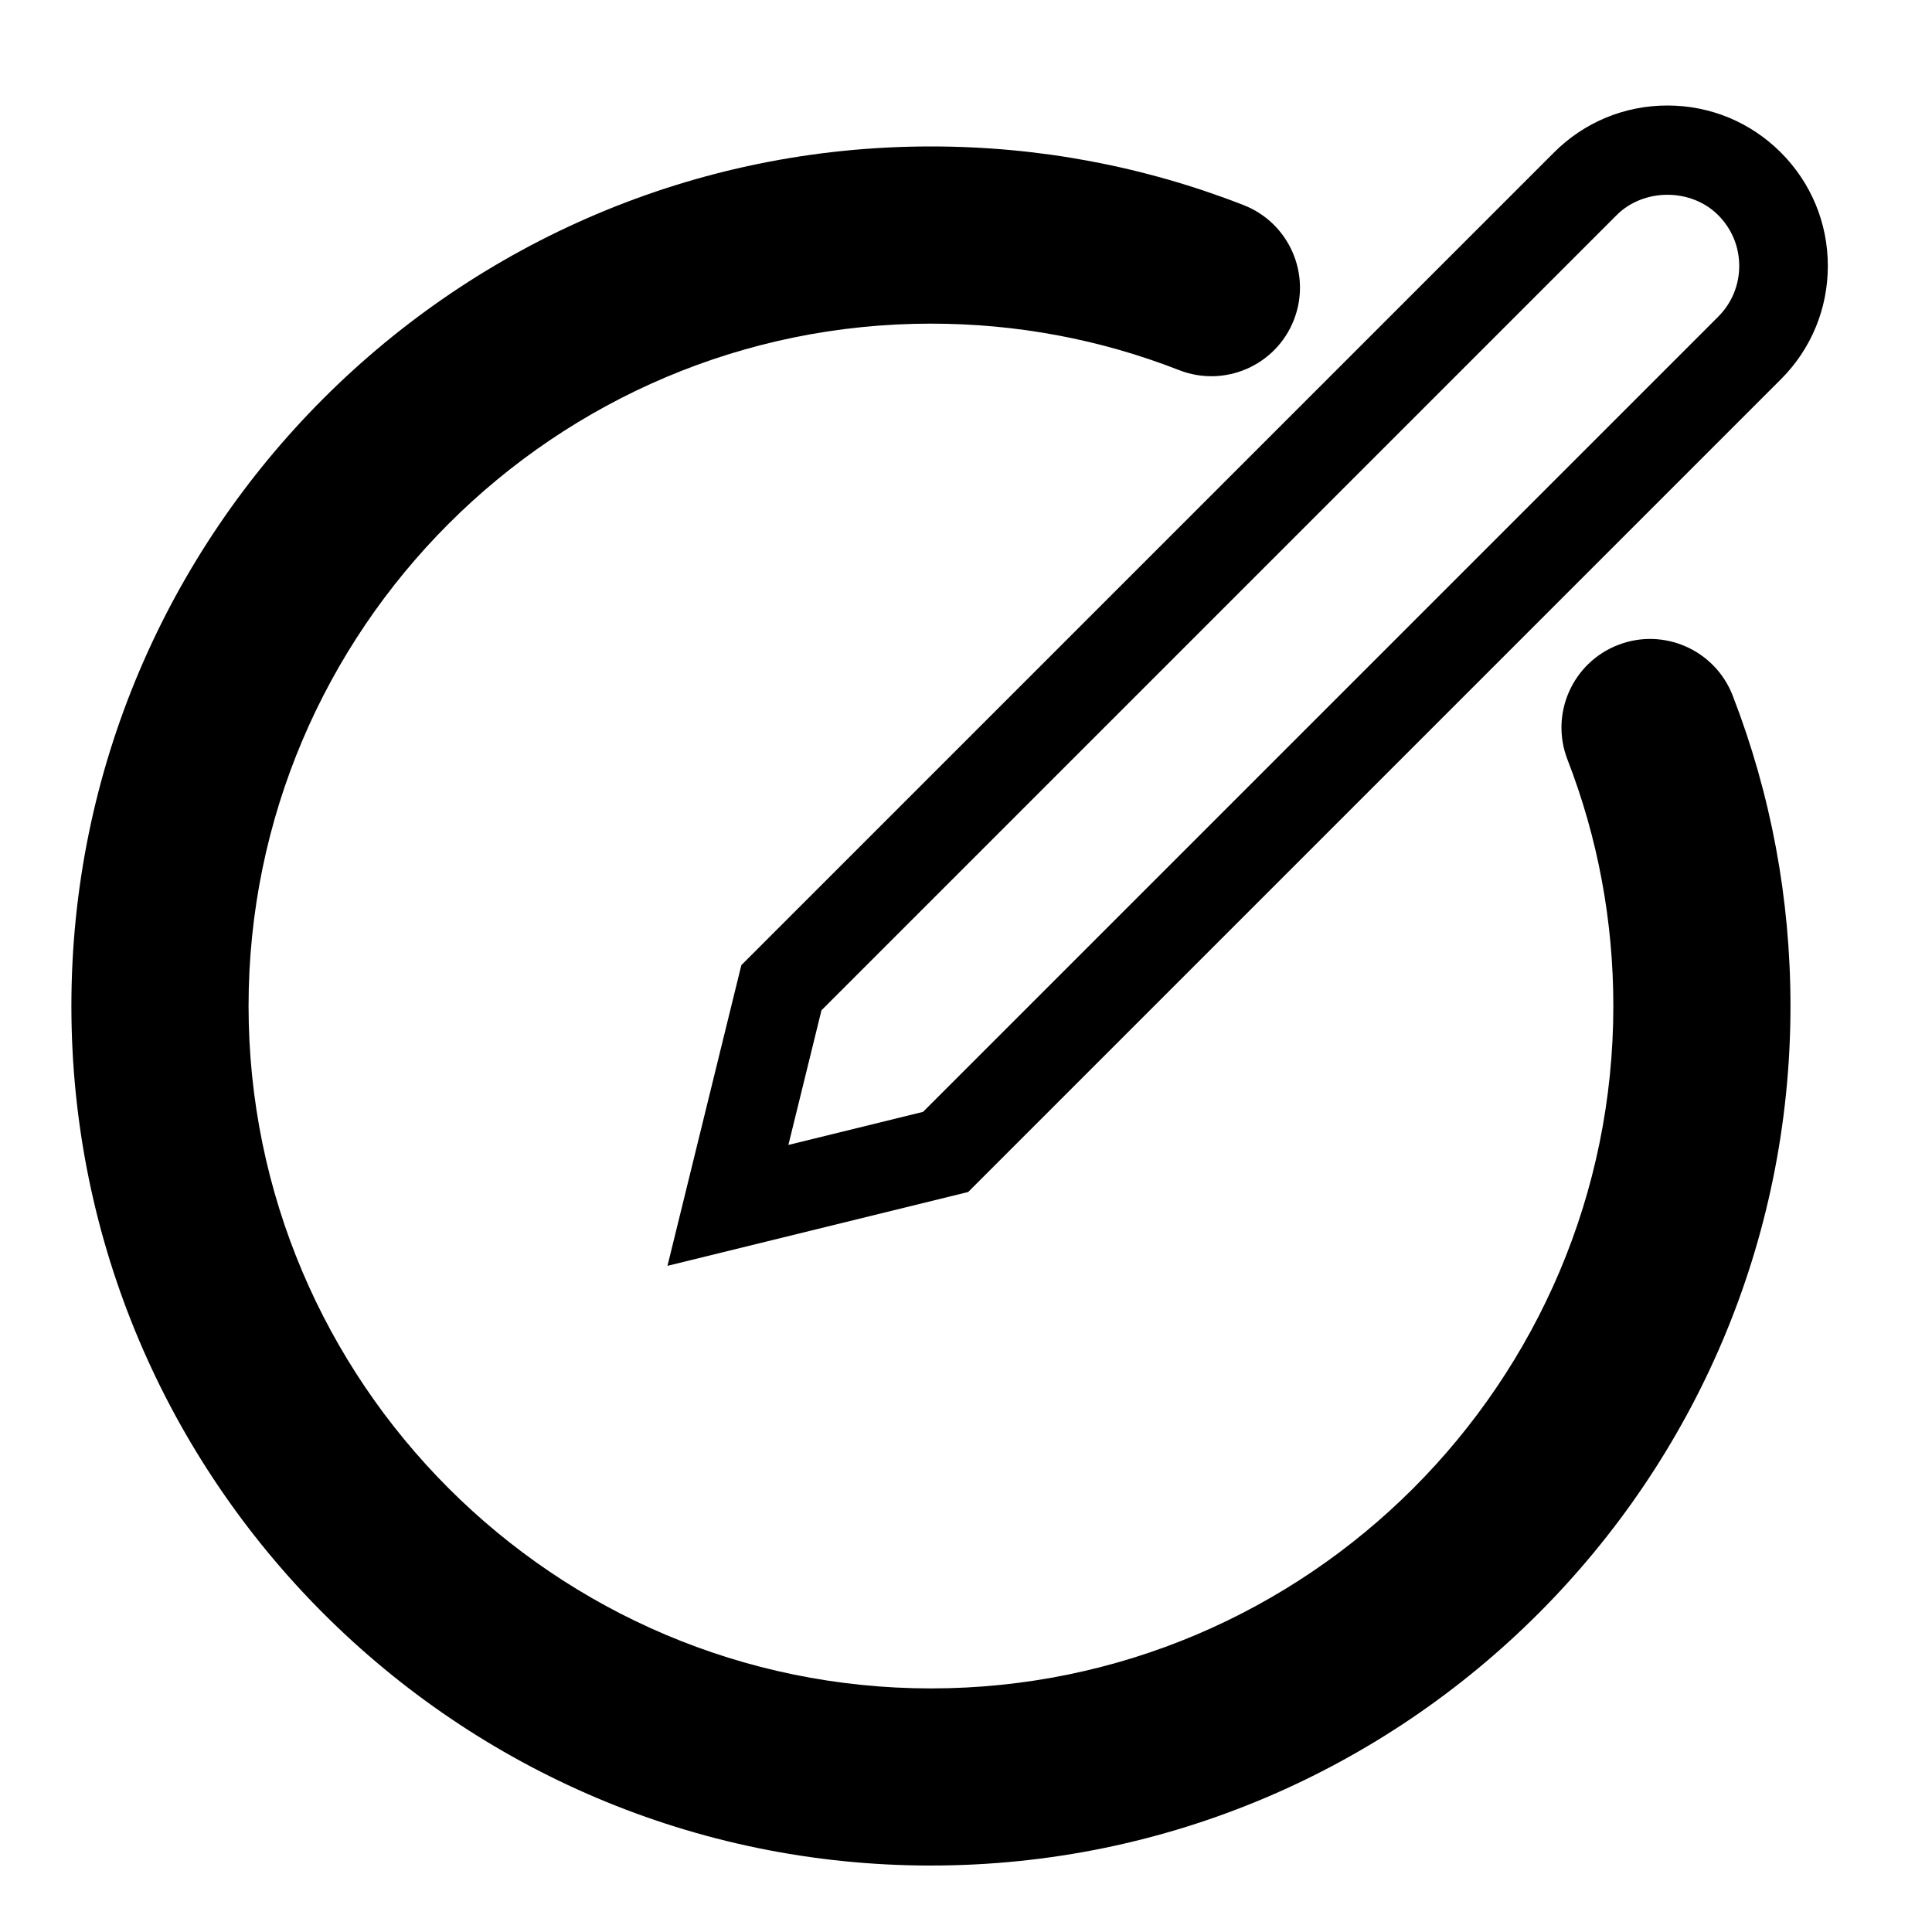
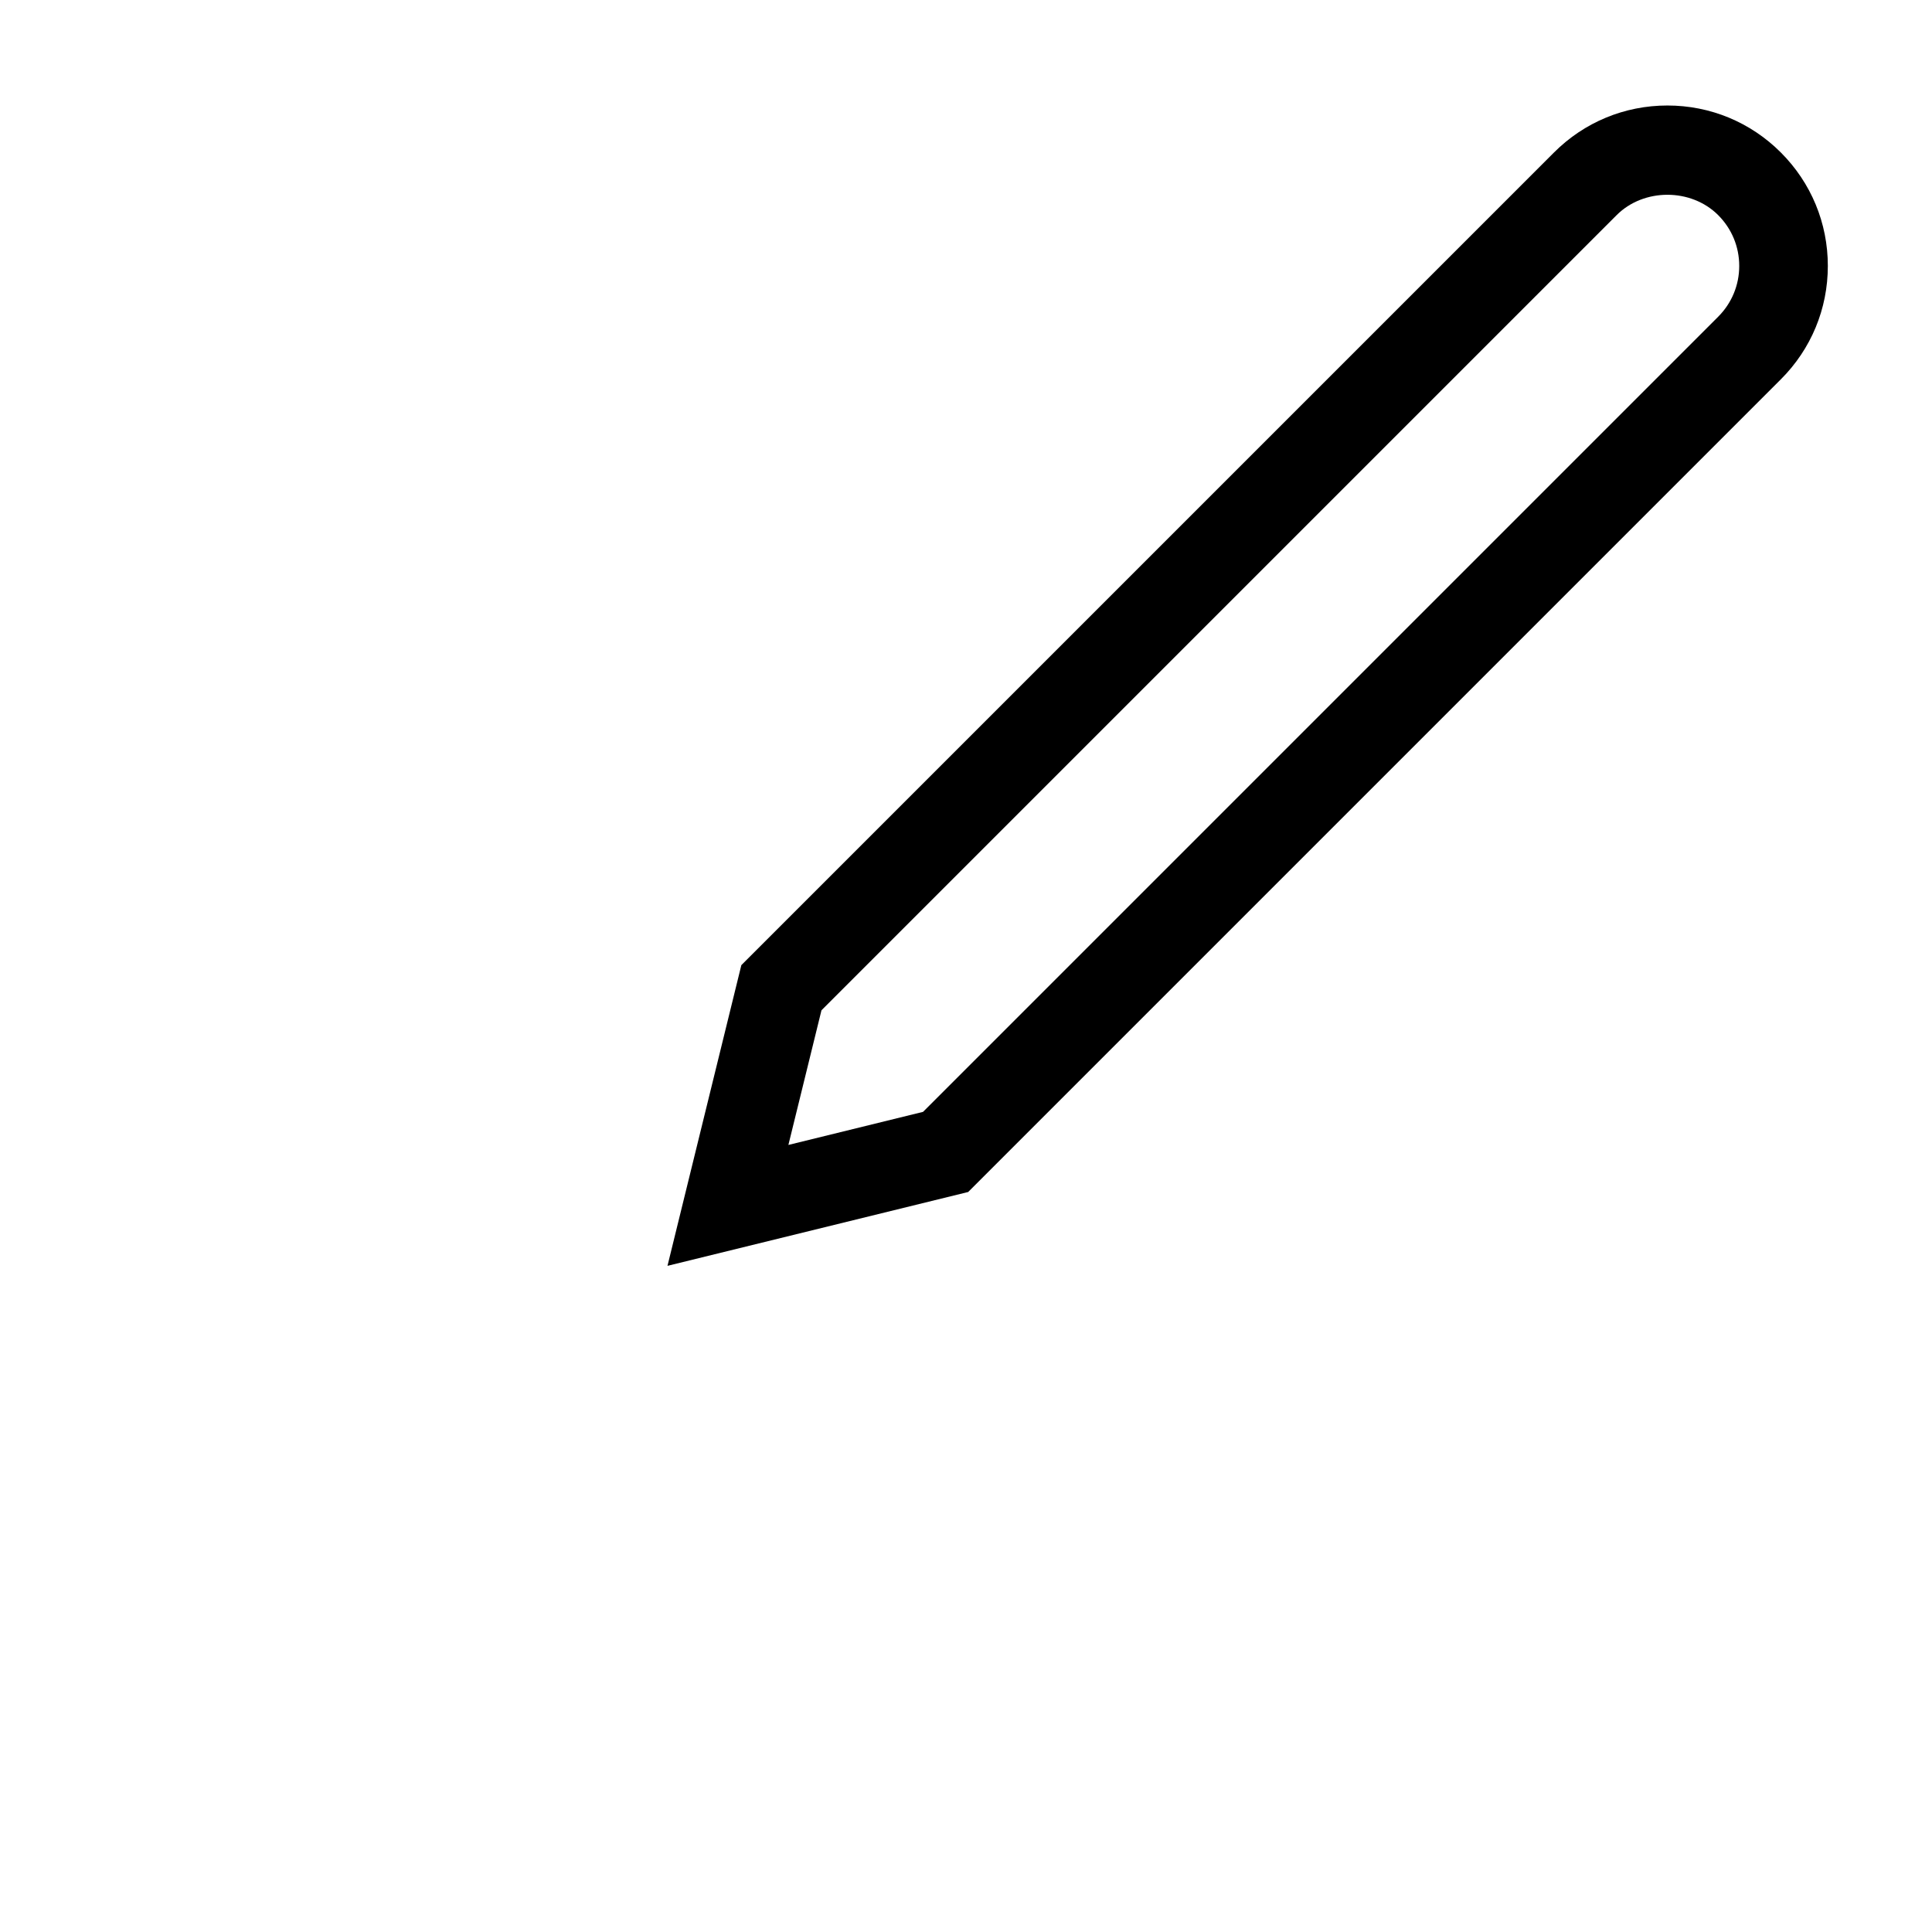
<svg xmlns="http://www.w3.org/2000/svg" fill="#000000" width="800px" height="800px" version="1.1" viewBox="144 144 512 512">
  <g>
    <path d="m320.89 479.46 19.574-79.688 215.36-215.36c8.02-8.027 18.703-12.453 30.059-12.453 11.348 0 22.031 4.418 30.059 12.453 8.027 8.027 12.453 18.703 12.453 30.059 0 11.352-4.418 22.031-12.457 30.059l-215.36 215.36zm40.809-67.723-8.766 35.684 35.684-8.766 210.72-210.72c3.594-3.594 5.578-8.375 5.578-13.461 0-5.082-1.98-9.863-5.578-13.461-7.195-7.203-19.738-7.184-26.914 0z" />
-     <path d="m390.71 638.39c-125.6 0-227.79-102.19-227.79-227.79 0-125.6 102.19-227.79 227.79-227.79 28.574 0 56.449 5.234 82.863 15.551 12.07 4.719 18.035 18.332 13.324 30.406-4.719 12.074-18.332 18.039-30.41 13.324-20.938-8.18-43.07-12.324-65.777-12.324-99.715 0-180.84 81.125-180.84 180.84s81.125 180.84 180.84 180.84c99.715 0 180.84-81.129 180.84-180.84 0-22.547-4.094-44.52-12.156-65.316-4.684-12.086 1.316-25.684 13.41-30.371 12.074-4.688 25.684 1.316 30.371 13.402 10.16 26.238 15.32 53.918 15.32 82.285-0.004 125.59-102.19 227.78-227.79 227.78z" />
  </g>
</svg>